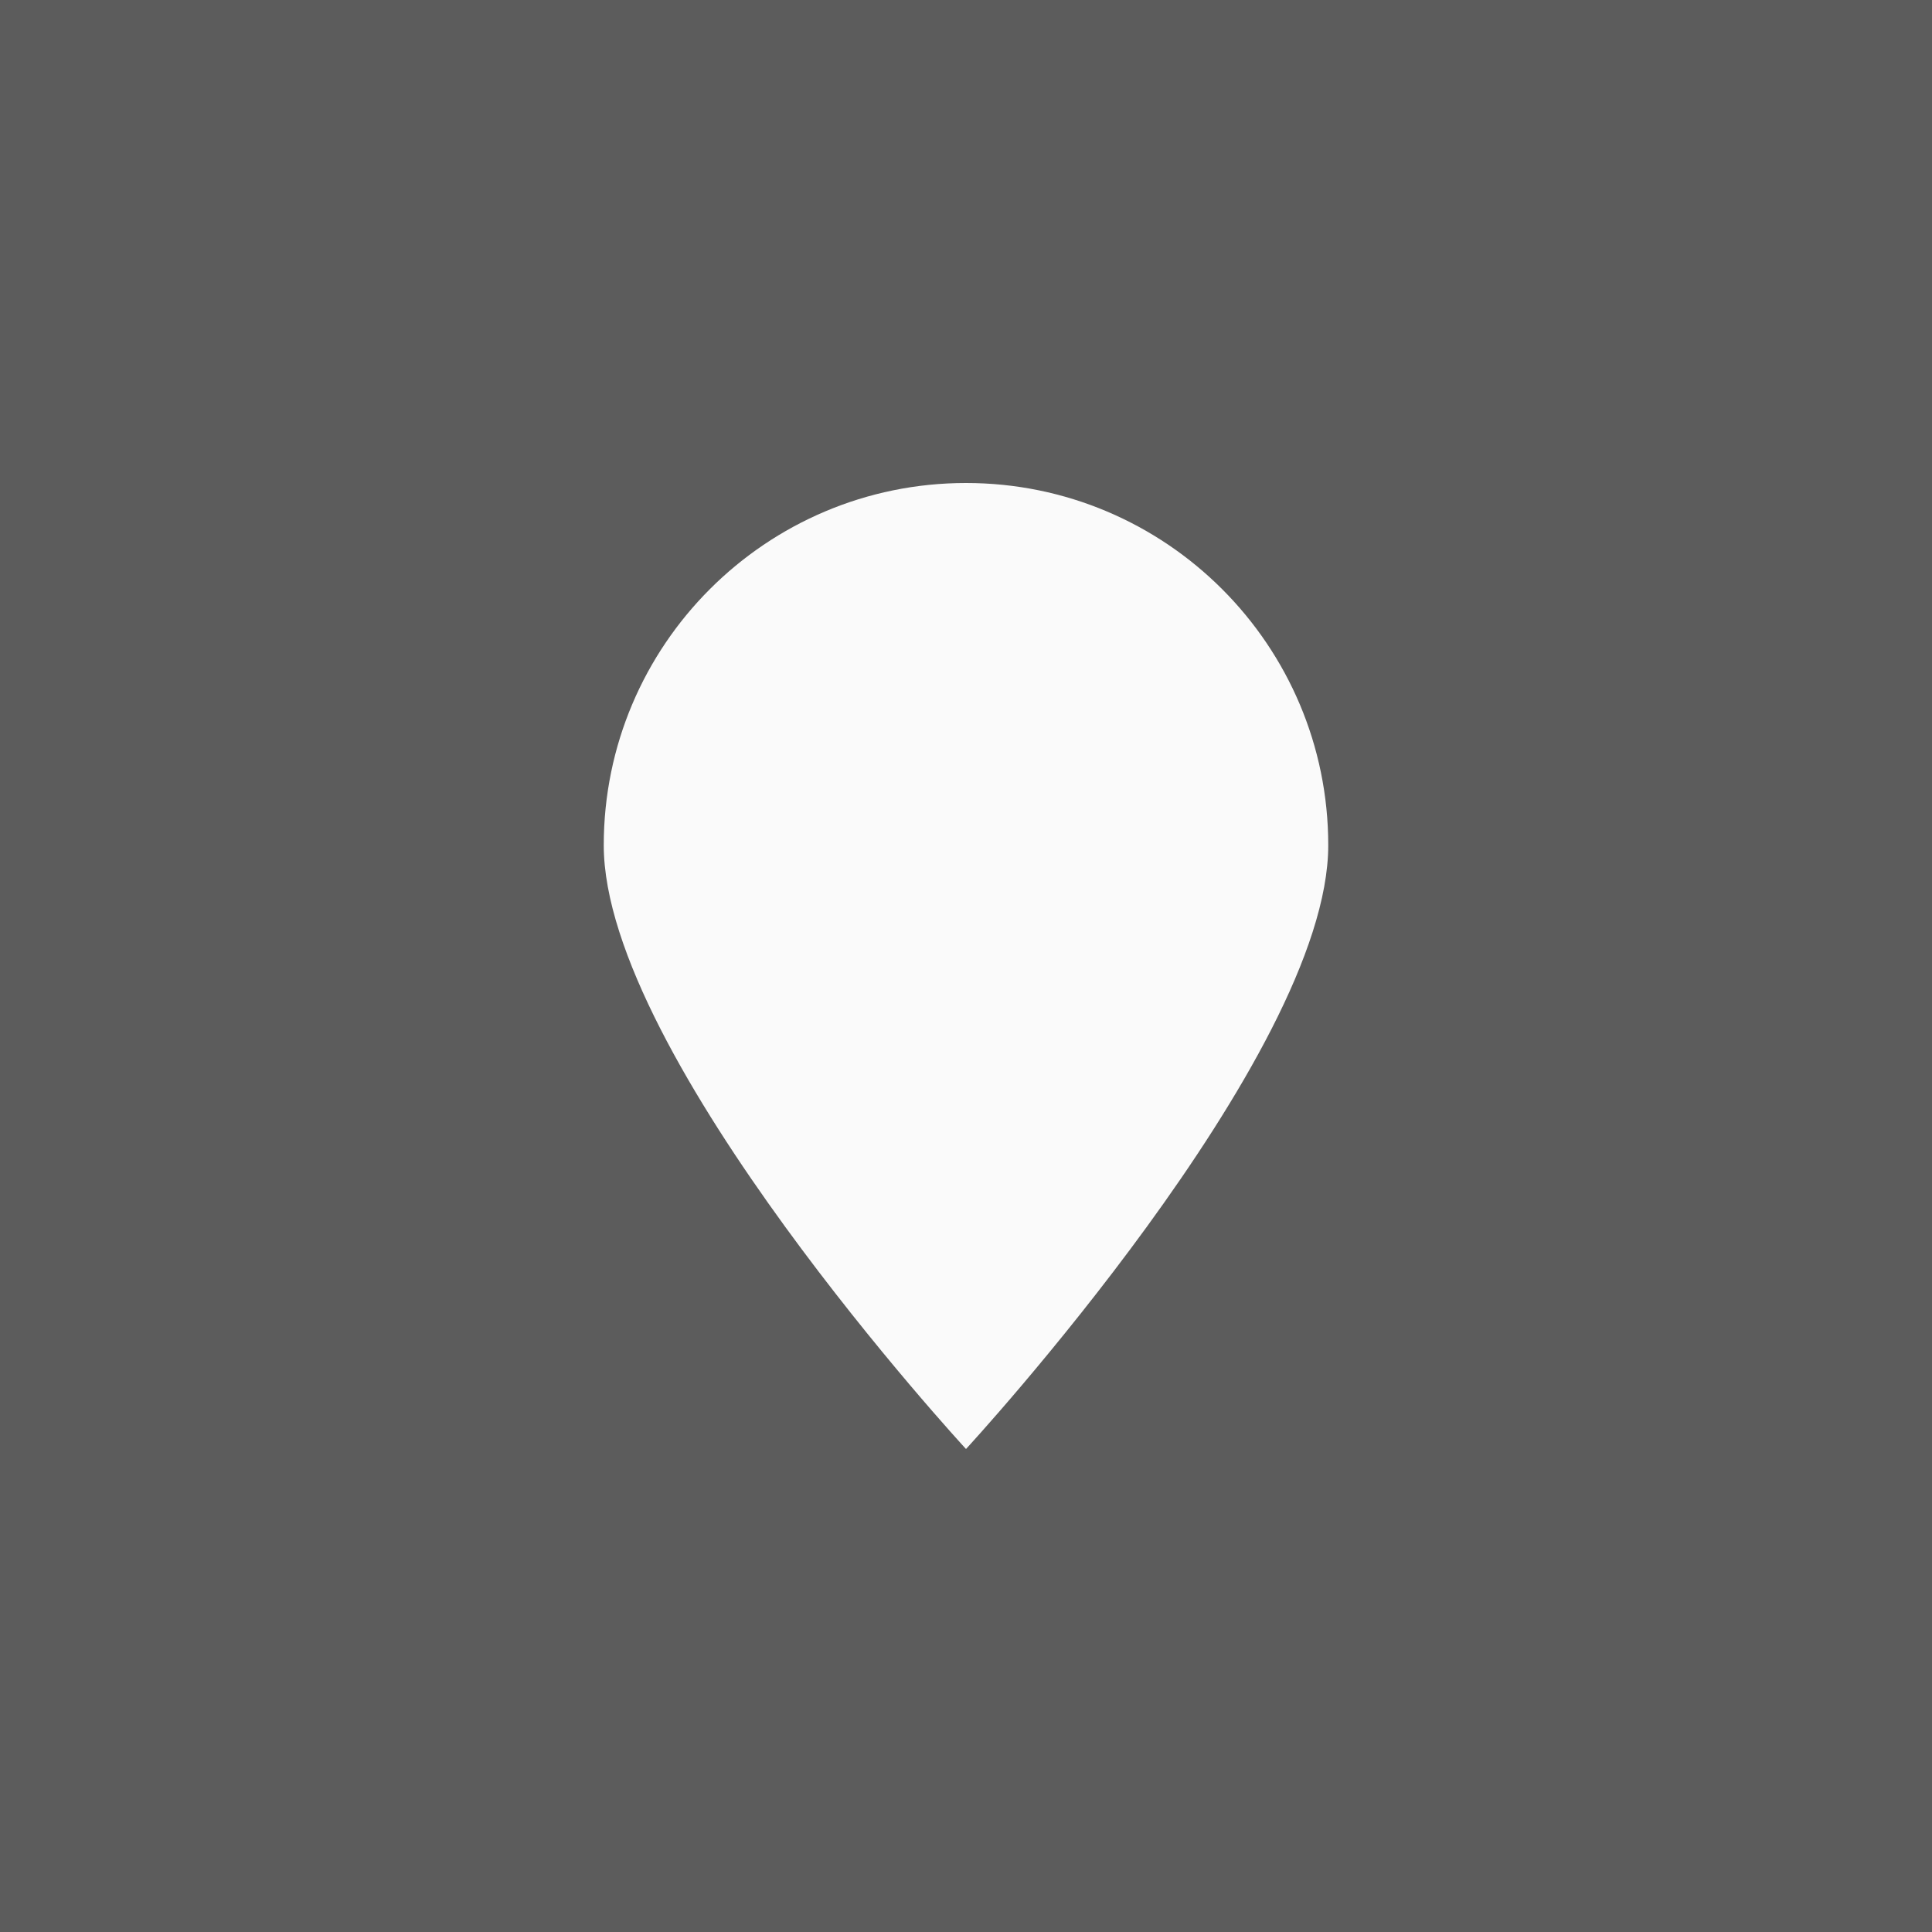
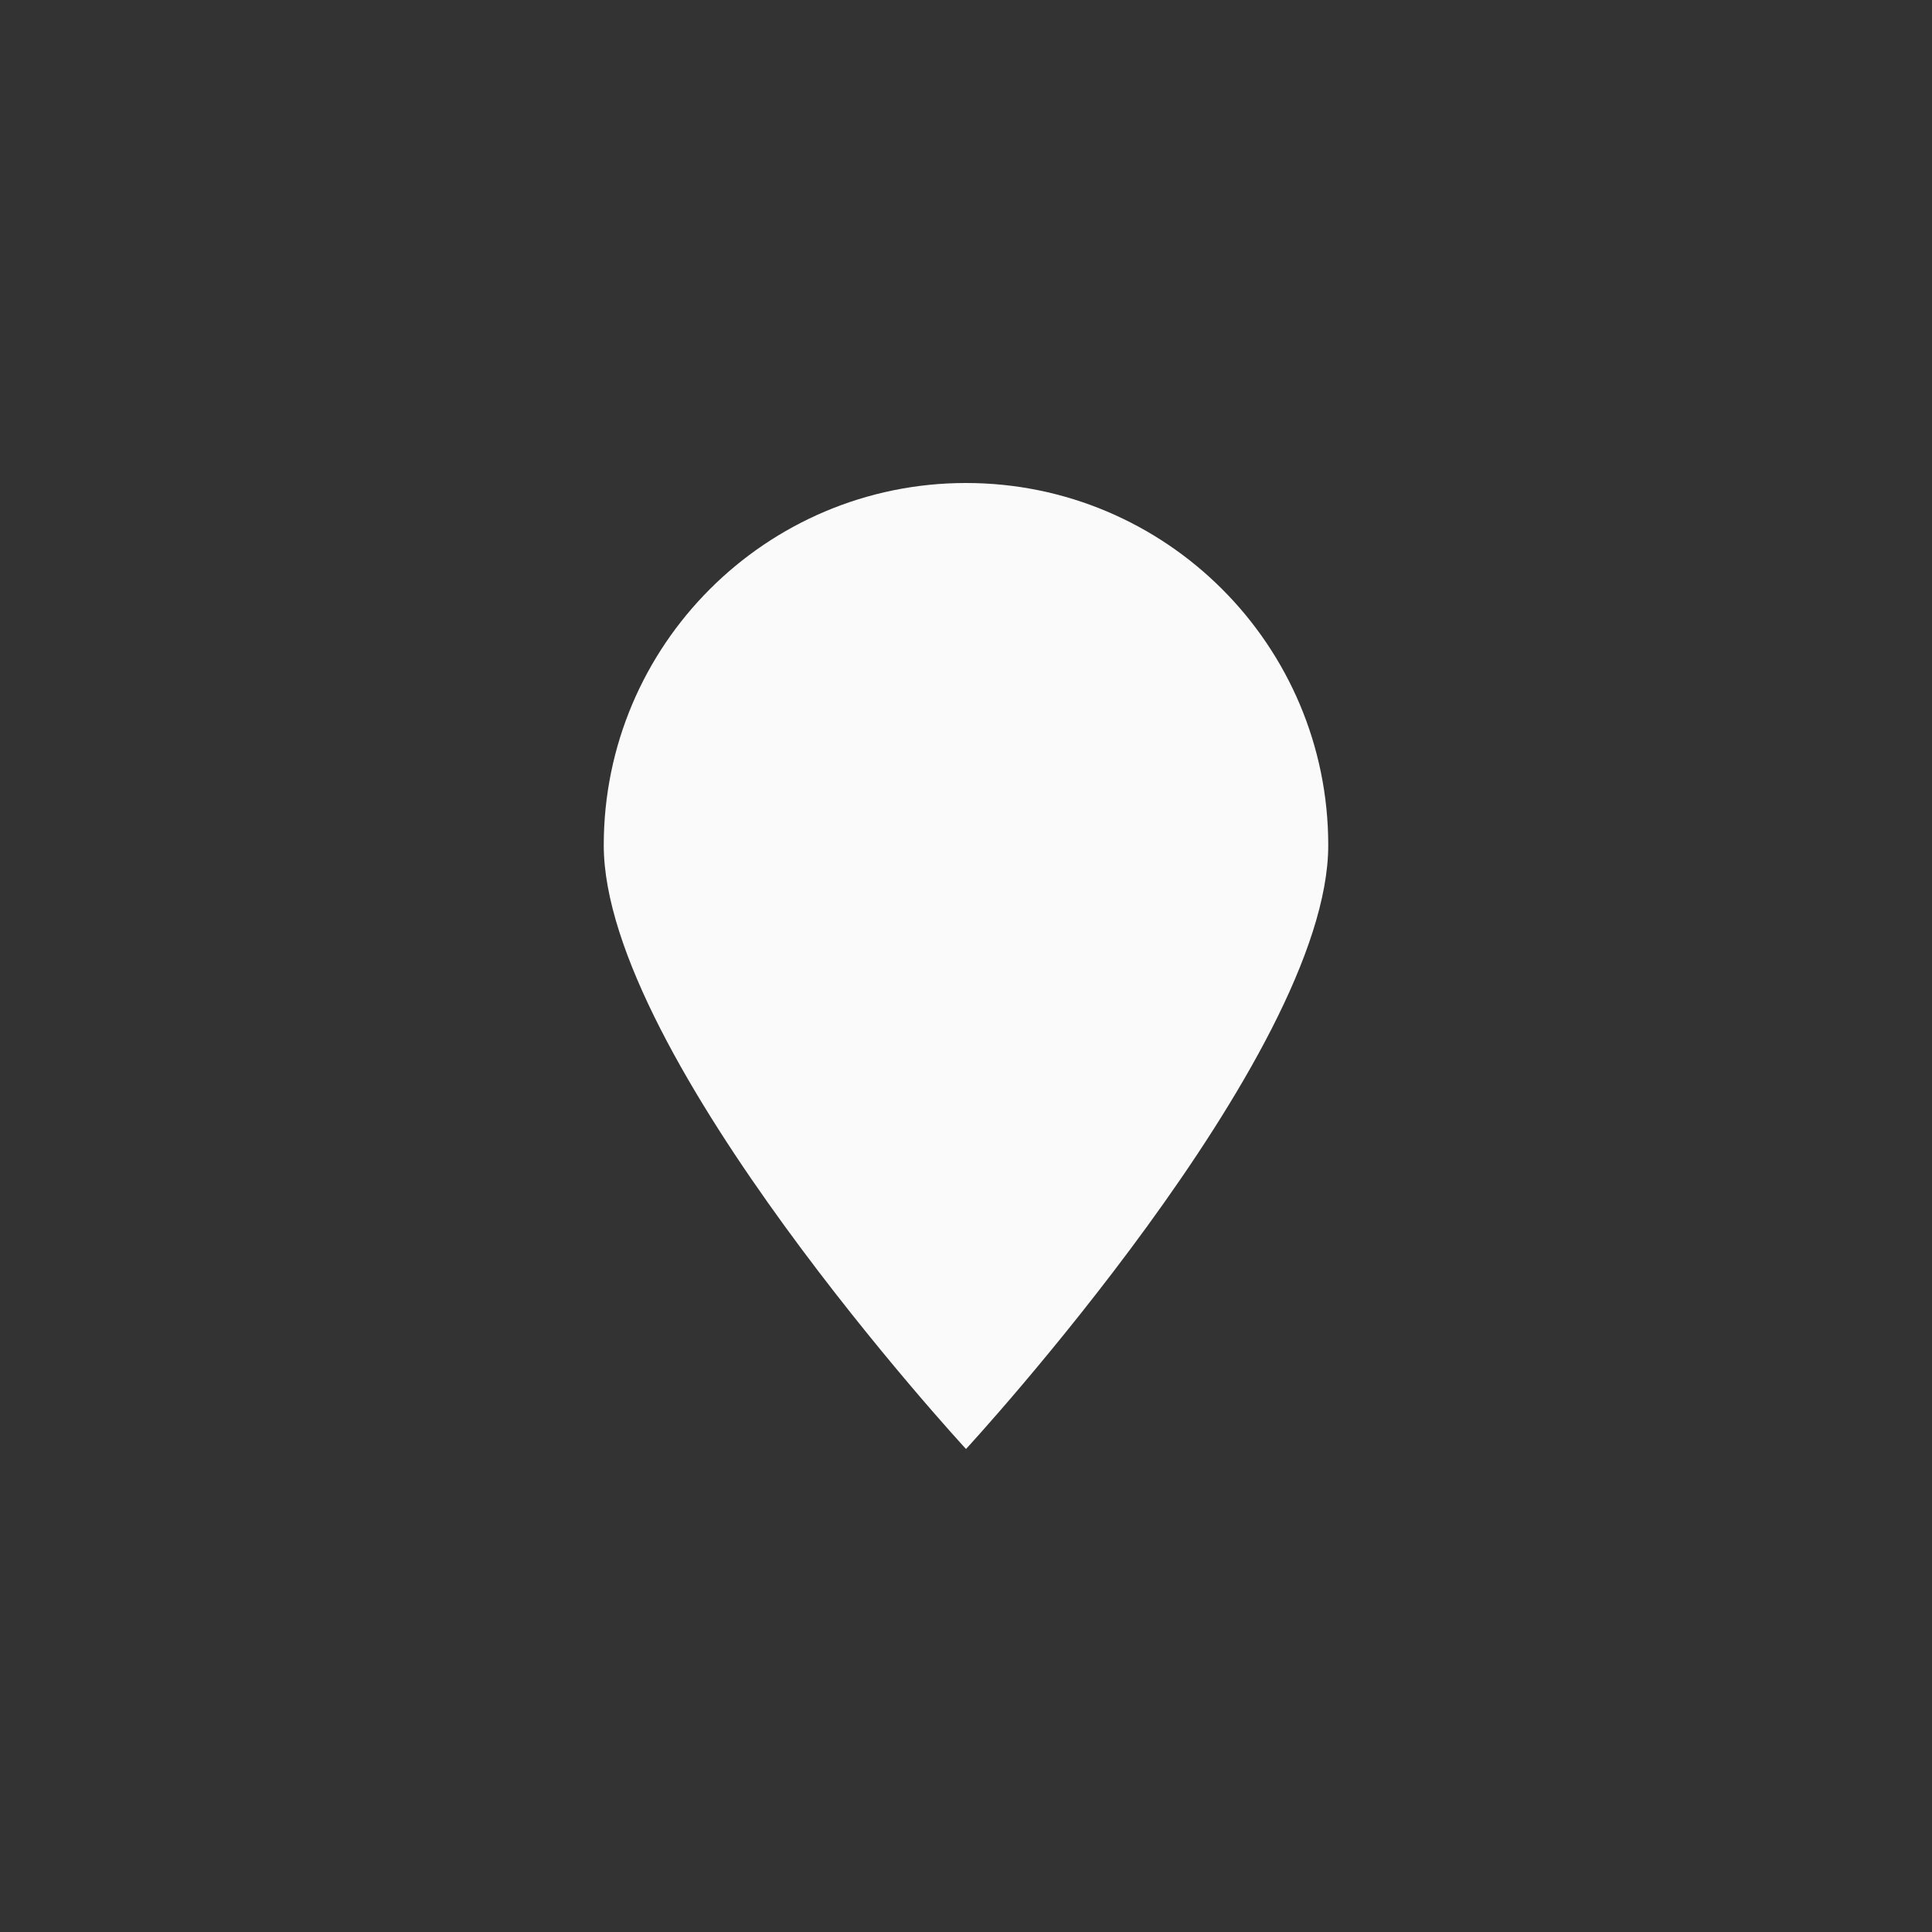
<svg xmlns="http://www.w3.org/2000/svg" width="64" height="64" viewBox="0 0 64 64" fill="none">
  <rect x="0" y="0" width="64" height="64" fill="#333333" stroke="none" />
-   <rect width="64" height="64" fill="white" fill-opacity="0.2" />
  <path d="M44 28C44 35 32 48 32 48C32 48 20 35 20 28C20 21.375 25.375 16 32 16C38.625 16 44 21.375 44 28Z" fill="#FAFAFA" />
</svg>